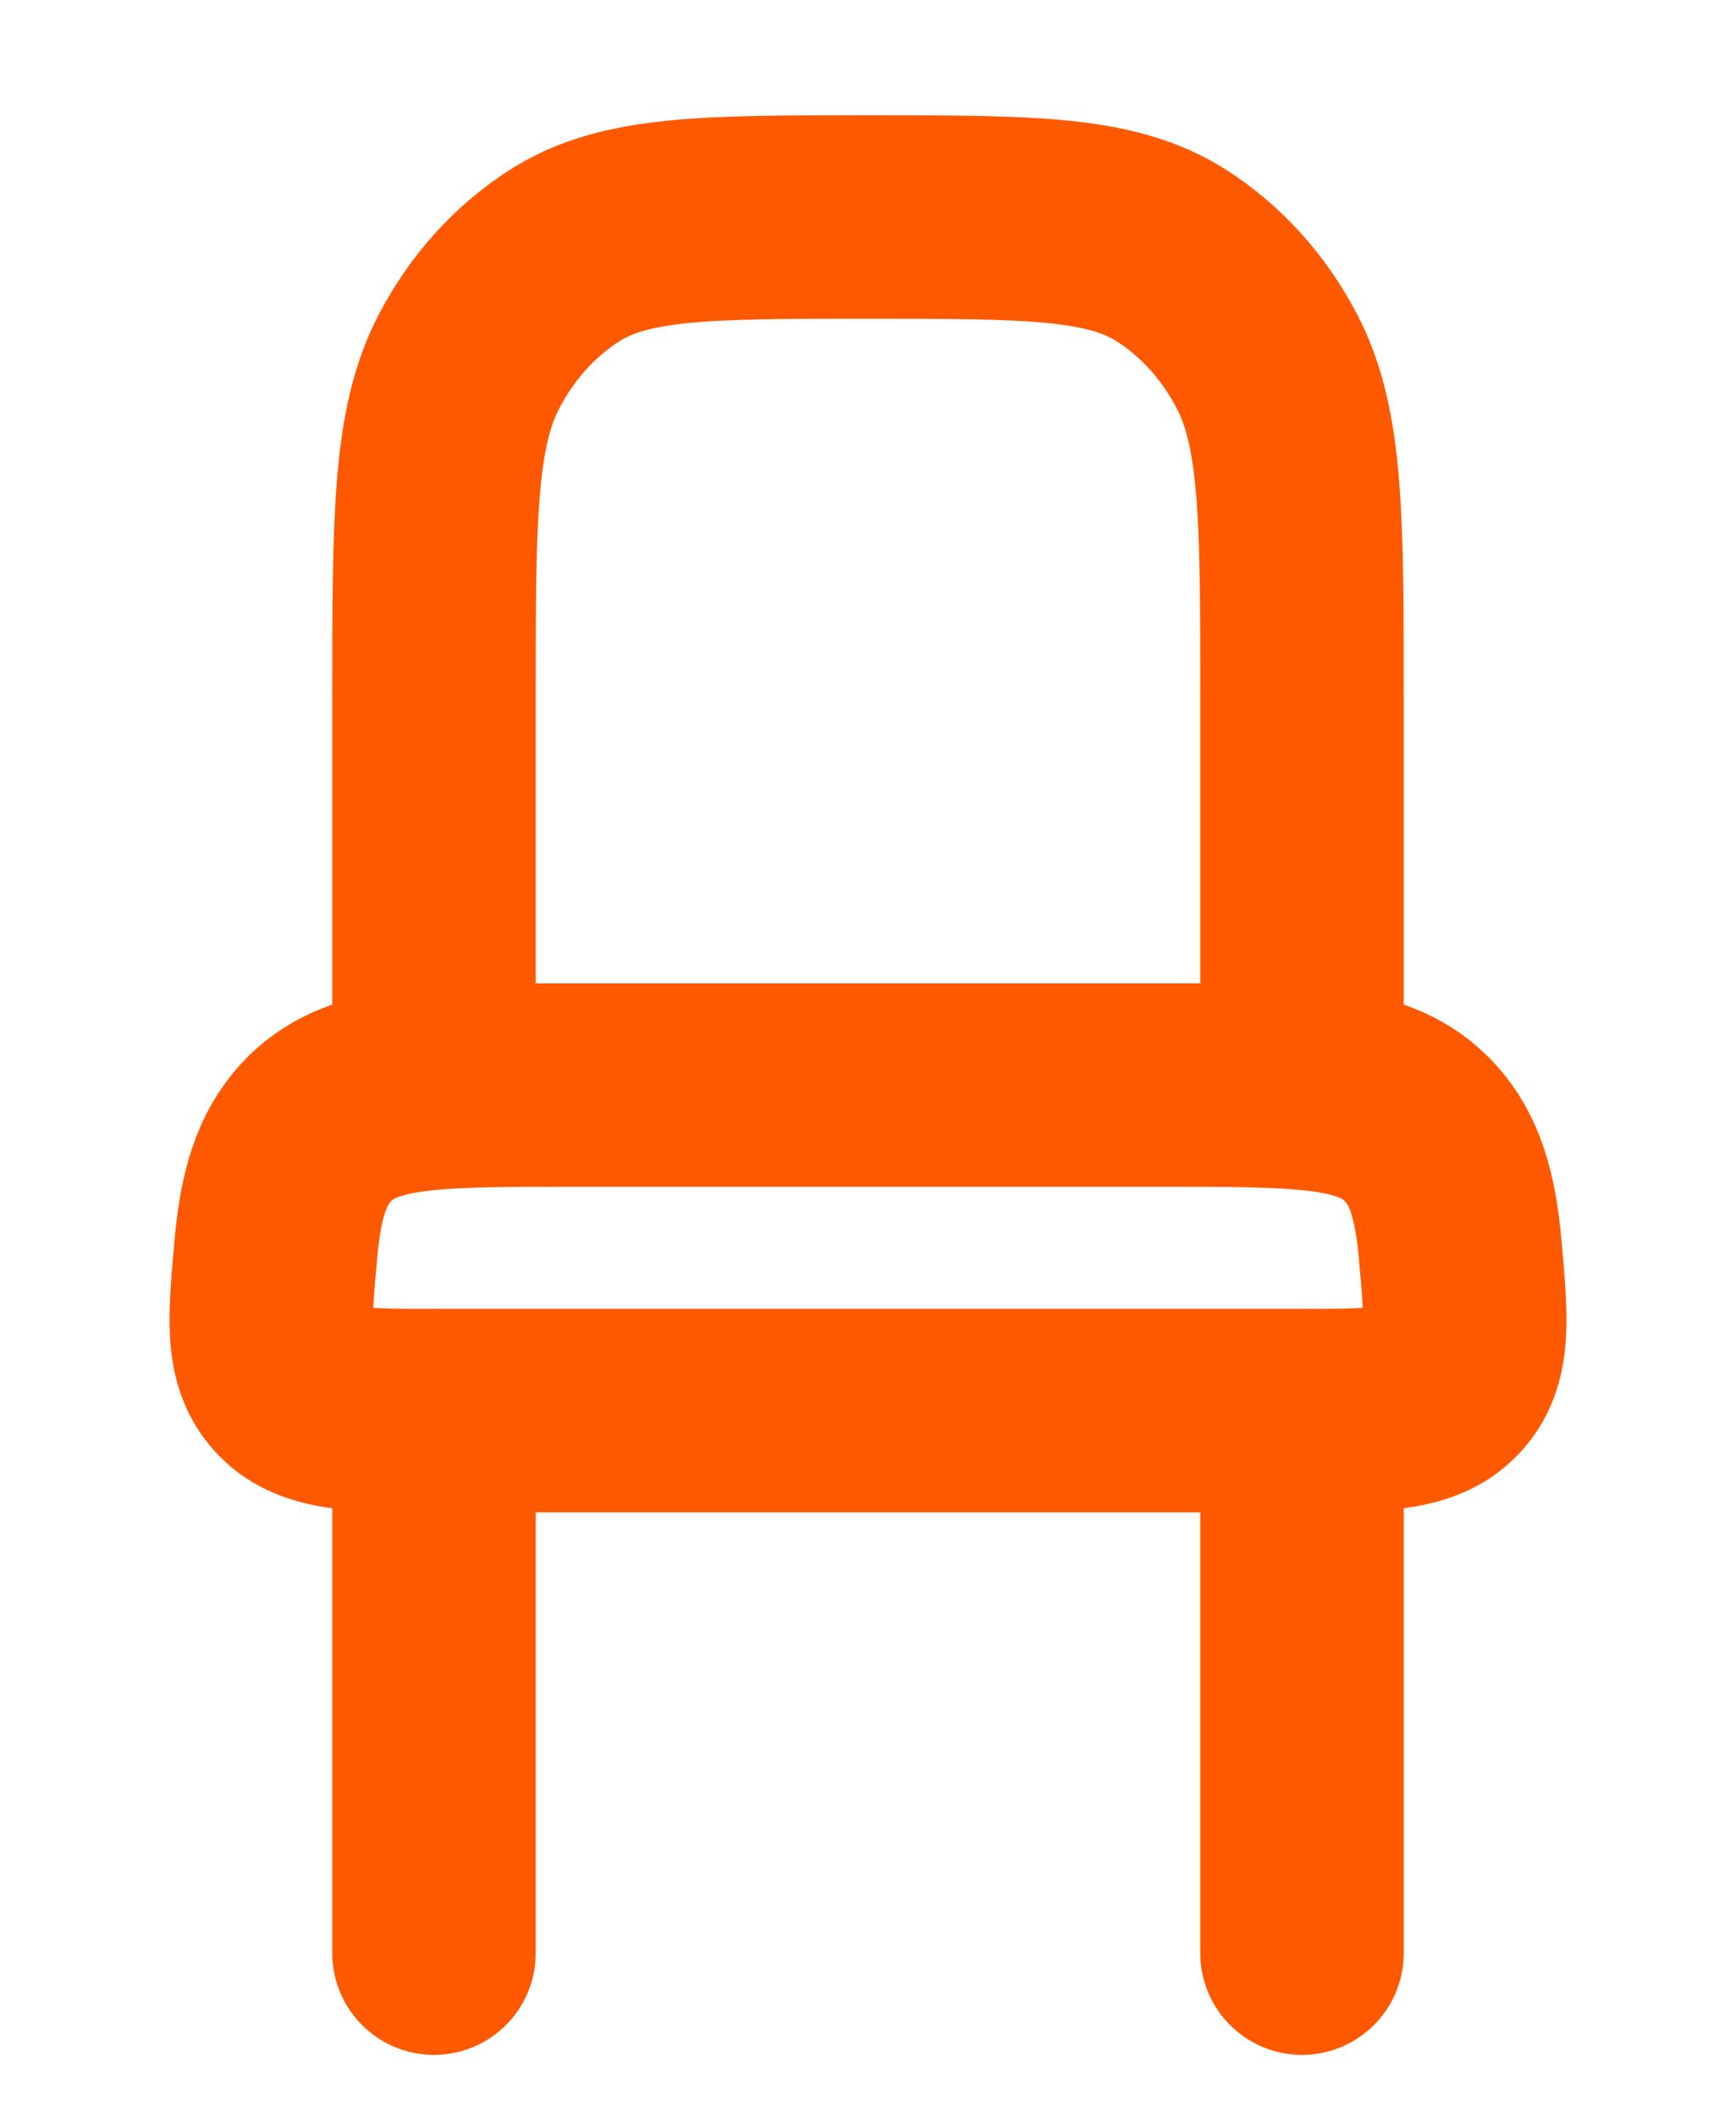
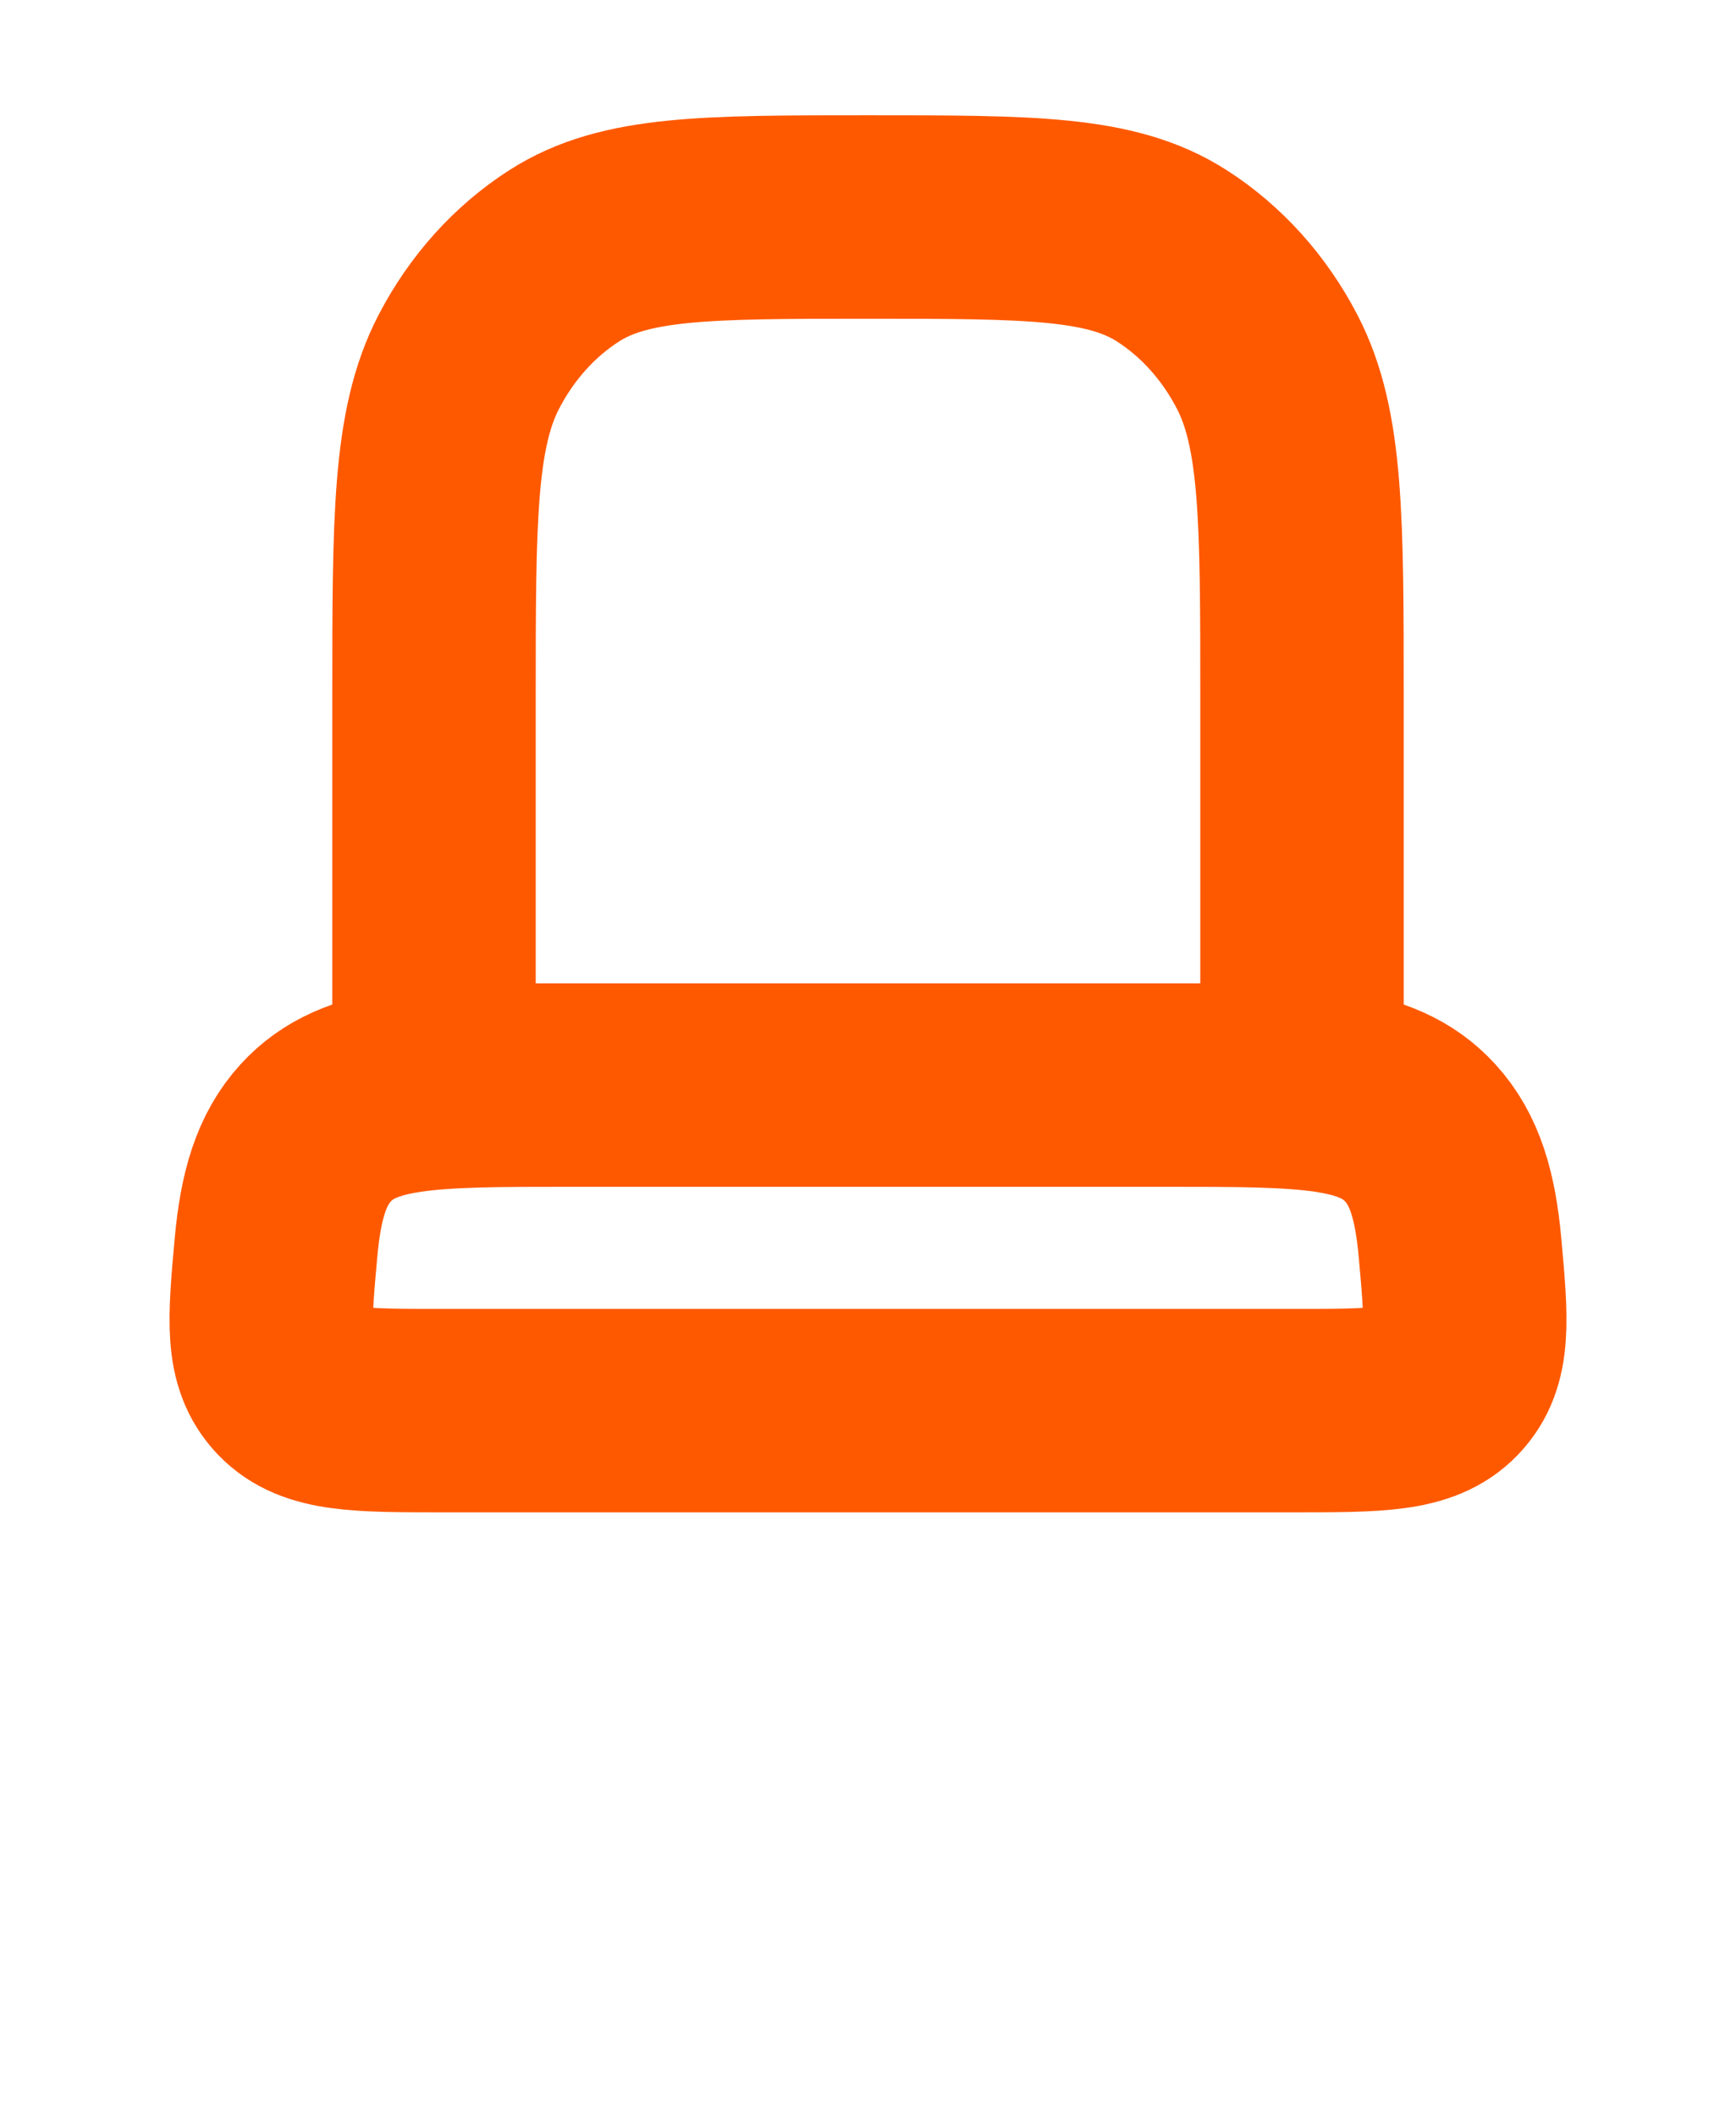
<svg xmlns="http://www.w3.org/2000/svg" width="32" height="39" viewBox="0 0 32 39" fill="none">
-   <path d="M24 36V26M8 36V26" stroke="#FF5900" stroke-width="3.75" stroke-linecap="round" />
  <path d="M21.491 20H10.509C7.92 20 6.626 20 5.821 20.879C5.373 21.369 5.175 22.026 5.087 23.001C4.965 24.353 4.905 25.028 5.371 25.514C5.837 26 6.61 26 8.155 26H23.845C25.39 26 26.163 26 26.629 25.514C27.095 25.028 27.035 24.353 26.913 23.001C26.825 22.026 26.627 21.369 26.178 20.879C25.374 20 24.08 20 21.491 20Z" stroke="#FF5900" stroke-width="3.75" />
  <path d="M8 12.889C8 9.566 8 7.904 8.643 6.667C9.064 5.856 9.67 5.183 10.4 4.715C11.514 4 13.009 4 16 4C18.991 4 20.486 4 21.6 4.715C22.33 5.183 22.936 5.856 23.357 6.667C24 7.904 24 9.566 24 12.889V20H8V12.889Z" stroke="#FF5900" stroke-width="3.75" />
</svg>